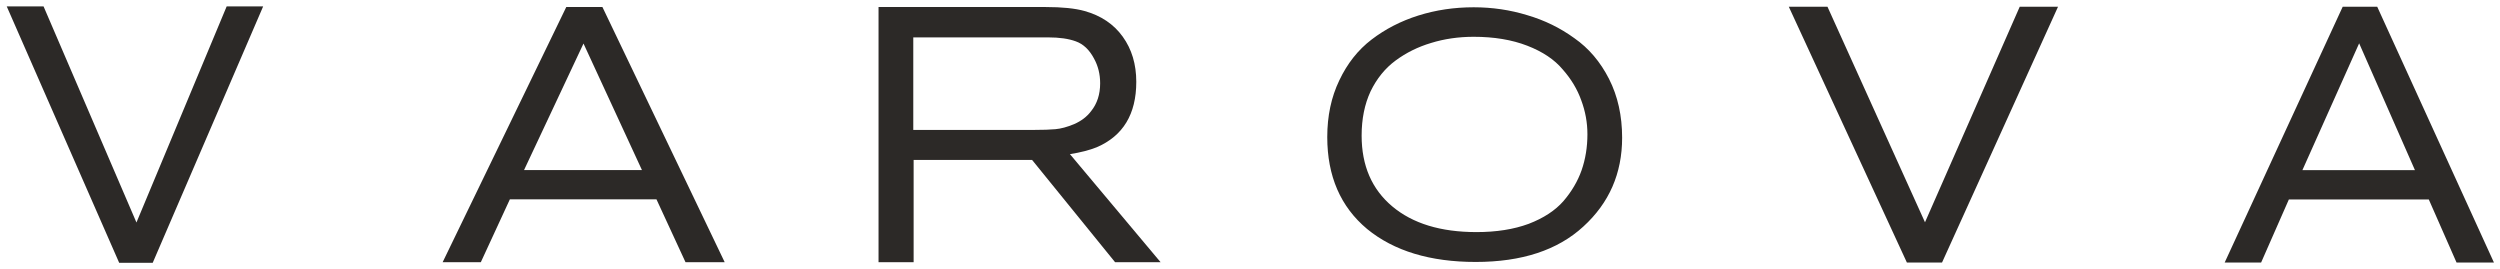
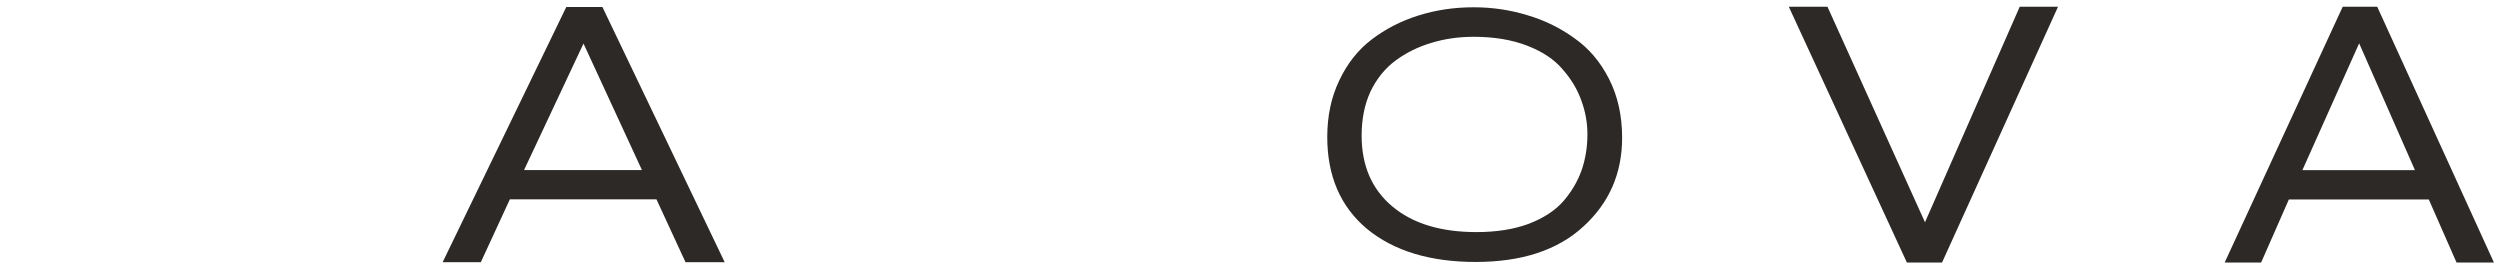
<svg xmlns="http://www.w3.org/2000/svg" width="195" height="21" viewBox="0 0 195 21" fill="none">
-   <path d="M20.526 0.5L11.911 20.5H9.297L0.526 0.5H3.398L10.643 17.355L17.68 0.5H20.526Z" fill="#2C2927" />
  <path d="M56.526 20.452H53.47L51.204 15.547H39.77L37.504 20.452H34.526L44.169 0.548H46.989L56.526 20.452ZM50.071 13.263L45.513 3.395L40.876 13.263H50.071Z" fill="#2C2927" />
-   <path d="M90.526 20.452H86.977L80.502 12.474H71.263V20.452H68.526V0.548H81.558C82.841 0.548 83.852 0.651 84.593 0.858C85.876 1.215 86.869 1.882 87.573 2.86C88.278 3.837 88.63 5.012 88.63 6.384C88.63 8.902 87.6 10.603 85.541 11.487C84.981 11.712 84.286 11.891 83.455 12.023L90.526 20.452ZM71.236 10.133H80.692C81.36 10.133 81.902 10.115 82.317 10.077C82.751 10.04 83.238 9.908 83.78 9.682C84.34 9.438 84.783 9.1 85.108 8.667C85.577 8.085 85.812 7.361 85.812 6.497C85.812 5.782 85.65 5.134 85.325 4.551C84.963 3.874 84.494 3.433 83.915 3.226C83.356 3.019 82.633 2.916 81.748 2.916H71.236V10.133Z" fill="#2C2927" />
  <path d="M126.526 10.741C126.526 13.525 125.516 15.836 123.497 17.674C121.496 19.513 118.699 20.432 115.107 20.432C111.55 20.432 108.727 19.575 106.636 17.862C104.563 16.131 103.526 13.739 103.526 10.687C103.526 9.046 103.839 7.573 104.465 6.27C105.09 4.95 105.93 3.888 106.984 3.085C108.057 2.264 109.272 1.639 110.63 1.211C111.989 0.782 113.427 0.568 114.947 0.568C116.393 0.568 117.787 0.773 119.128 1.184C120.468 1.577 121.693 2.174 122.8 2.978C123.926 3.763 124.829 4.825 125.508 6.163C126.187 7.502 126.526 9.028 126.526 10.741ZM123.819 10.473C123.819 9.563 123.658 8.68 123.337 7.823C123.033 6.966 122.551 6.163 121.889 5.414C121.246 4.646 120.326 4.03 119.128 3.566C117.931 3.102 116.536 2.87 114.947 2.87C113.767 2.87 112.658 3.031 111.621 3.352C110.603 3.656 109.683 4.111 108.861 4.718C108.039 5.324 107.387 6.128 106.904 7.127C106.439 8.126 106.207 9.277 106.207 10.58C106.207 12.918 107.002 14.757 108.593 16.095C110.183 17.433 112.373 18.103 115.161 18.103C116.715 18.103 118.074 17.889 119.235 17.46C120.397 17.014 121.299 16.425 121.943 15.693C122.586 14.944 123.06 14.141 123.363 13.284C123.667 12.41 123.819 11.473 123.819 10.473Z" fill="#2C2927" />
  <path d="M160.526 0.525L151.48 20.475H148.736L139.526 0.525H142.543L150.149 17.338L157.539 0.525H160.526Z" fill="#2C2927" />
  <path d="M194.526 20.475H191.609L189.446 15.558H178.531L176.368 20.475H173.526L182.731 0.525H185.423L194.526 20.475ZM188.365 13.269L184.014 3.379L179.588 13.269H188.365Z" fill="#2C2927" />
</svg>